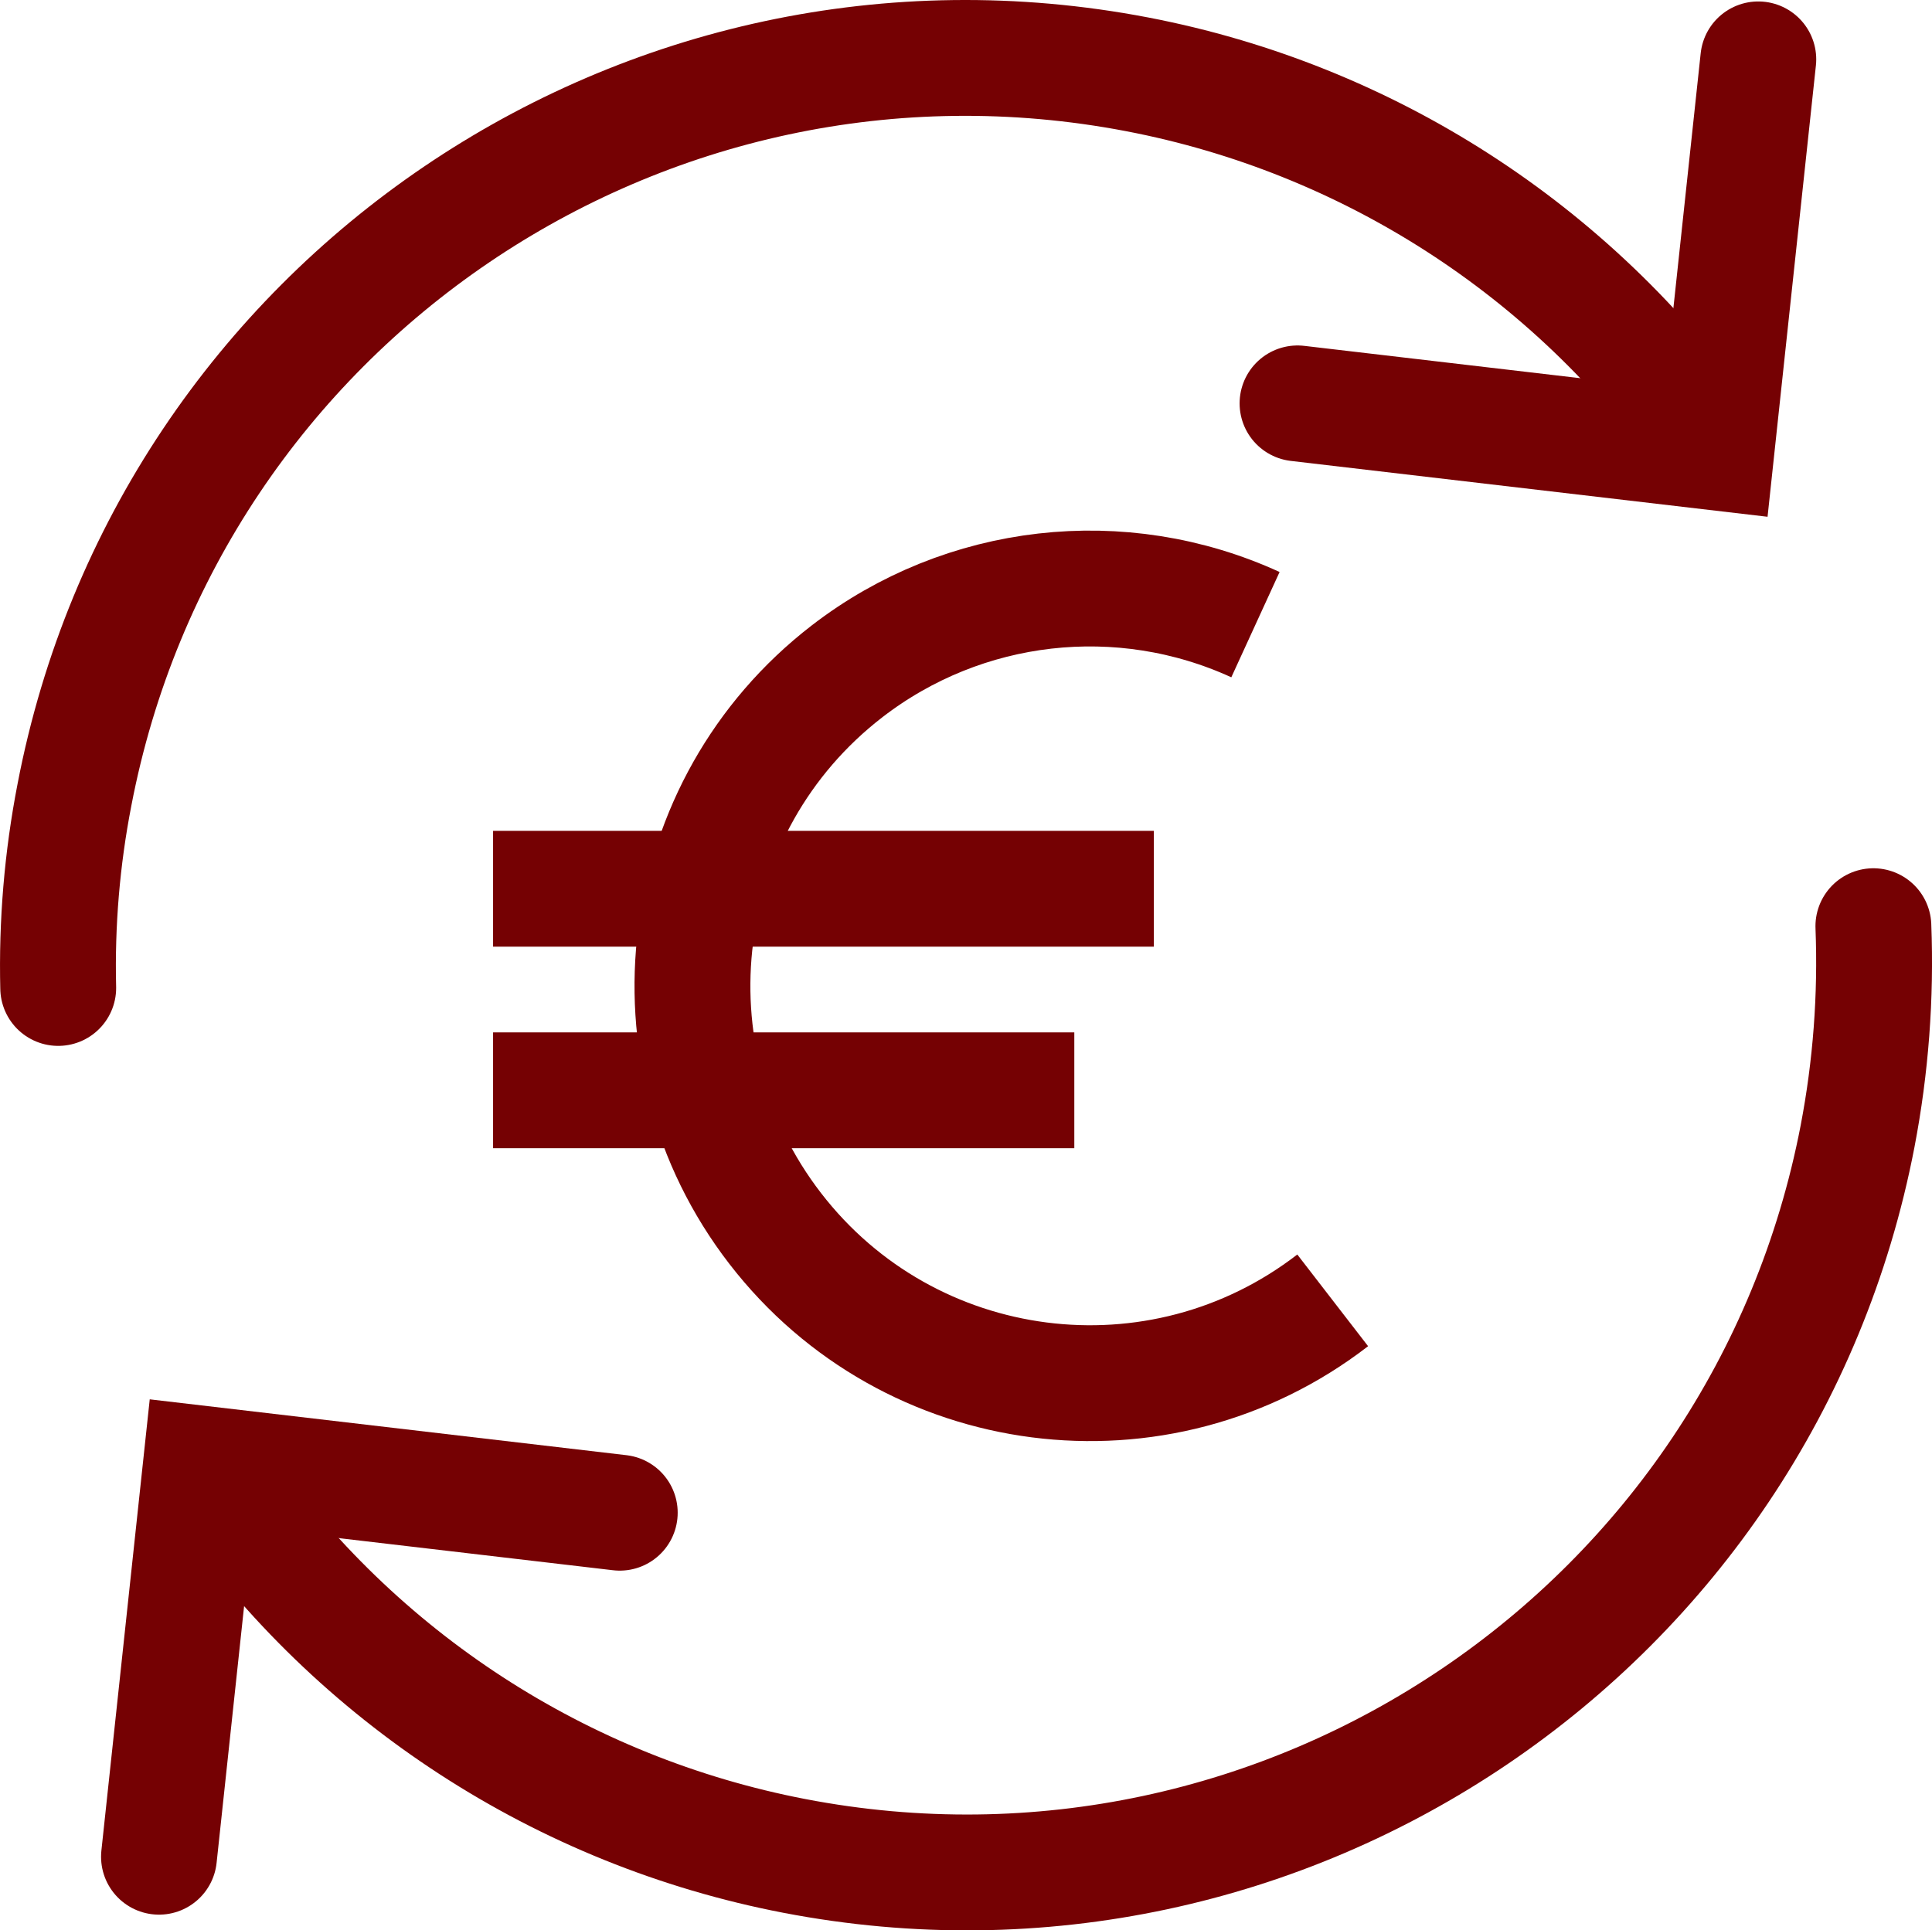
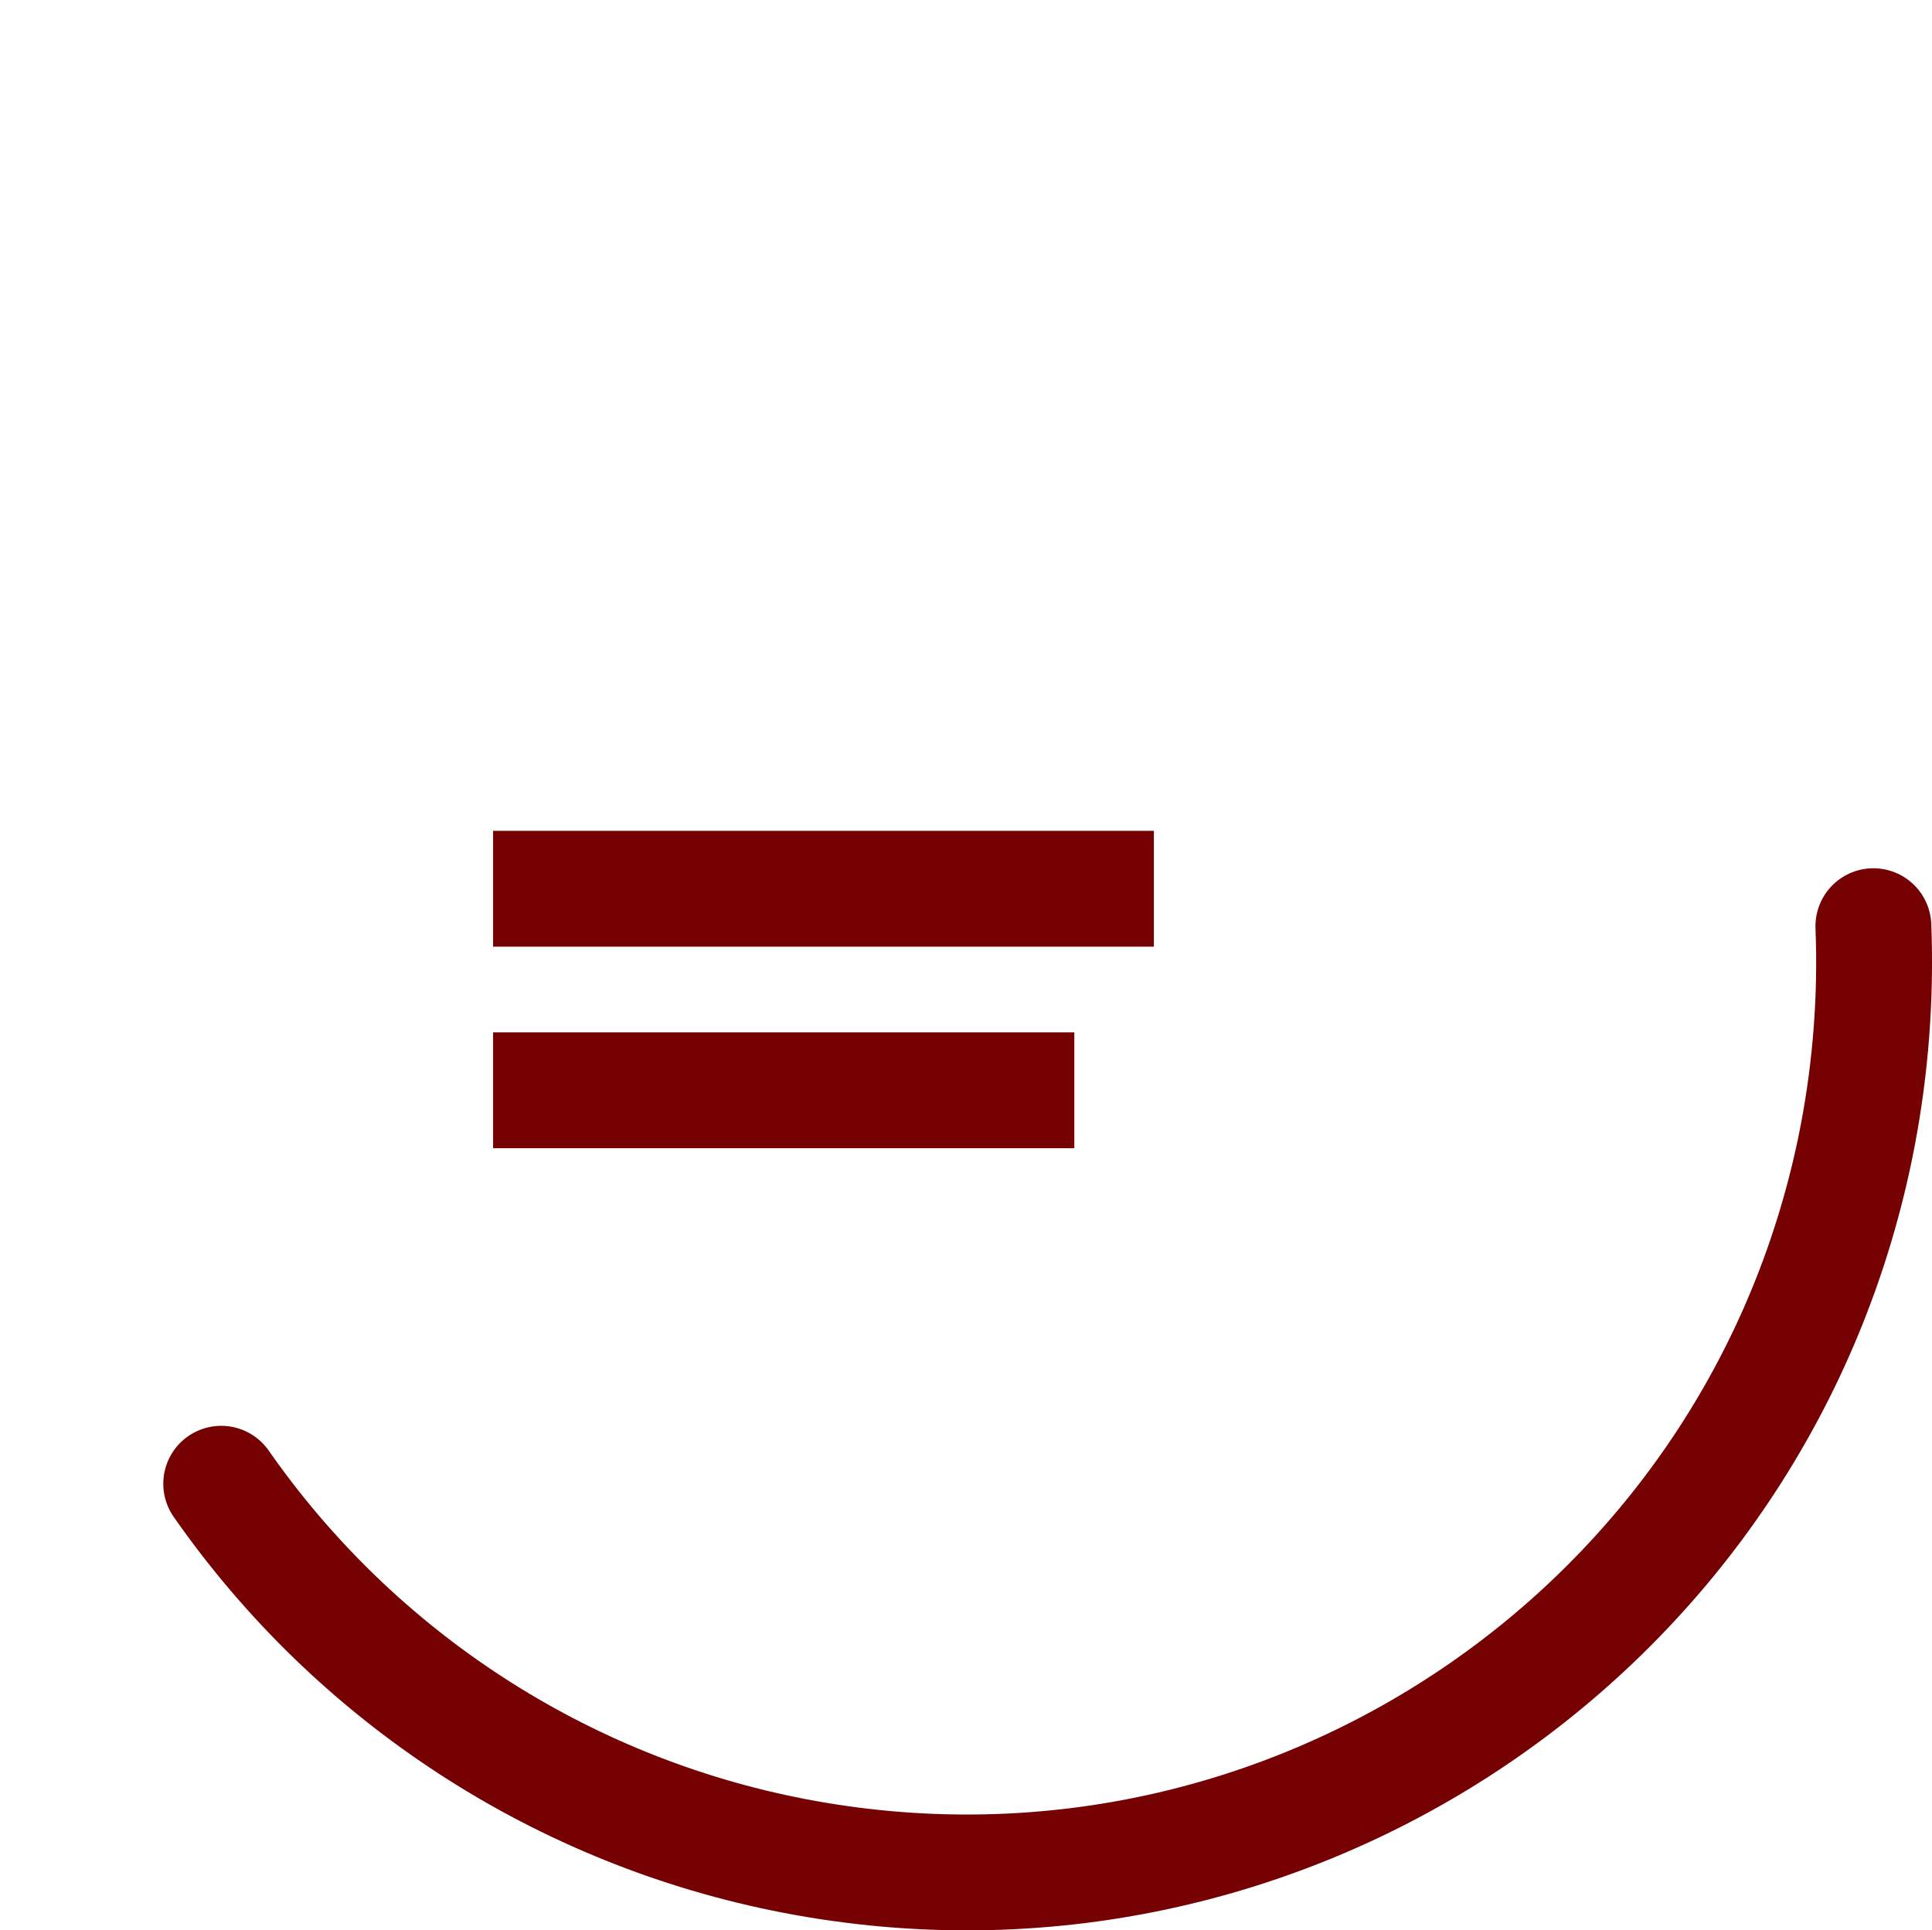
<svg xmlns="http://www.w3.org/2000/svg" id="Capa_1" data-name="Capa 1" width="625.31" height="624.93" viewBox="0 0 625.31 624.93">
  <g id="SVGRepo_iconCarrier" data-name="SVGRepo iconCarrier">
    <path d="M606.34,299.84c.89,22.79-.83,45.6-5.12,68-30.7,159.37-184.79,263.68-344.16,232.98-75.15-14.48-141.69-57.7-185.46-120.48" style="fill: none; stroke: #750103; stroke-linecap: round; stroke-miterlimit: 50; stroke-width: 37.5px;" />
-     <path d="M18.84,319.84c-.51-20.96,1.25-41.92,5.25-62.5C54.65,97.94,208.64-6.5,368.04,24.06c74.63,14.31,140.82,56.97,184.67,119.03" style="fill: none; stroke: #750103; stroke-linecap: round; stroke-miterlimit: 50; stroke-width: 37.5px;" />
-     <polyline points="419.96 130.59 555.46 146.47 569.09 19.22" style="fill: none; stroke: #750103; stroke-linecap: round; stroke-miterlimit: 50; stroke-width: 37.5px;" />
-     <polyline points="200.59 489.72 65.09 473.84 51.46 601.09" style="fill: none; stroke: #750103; stroke-linecap: round; stroke-miterlimit: 50; stroke-width: 37.5px;" />
-     <path d="M431.34,420.97c-56.23,43.41-137.01,33.01-180.41-23.23-43.41-56.23-33.01-137.01,23.23-180.41,37.83-29.2,88.74-35.02,132.18-15.11" style="fill: none; stroke: #750103; stroke-miterlimit: 50; stroke-width: 37.5px;" />
    <line x1="159.59" y1="287.72" x2="373.46" y2="287.72" style="fill: none; stroke: #750103; stroke-miterlimit: 50; stroke-width: 37.5px;" />
    <line x1="159.59" y1="352.97" x2="347.71" y2="352.97" style="fill: none; stroke: #750103; stroke-miterlimit: 50; stroke-width: 37.5px;" />
  </g>
</svg>